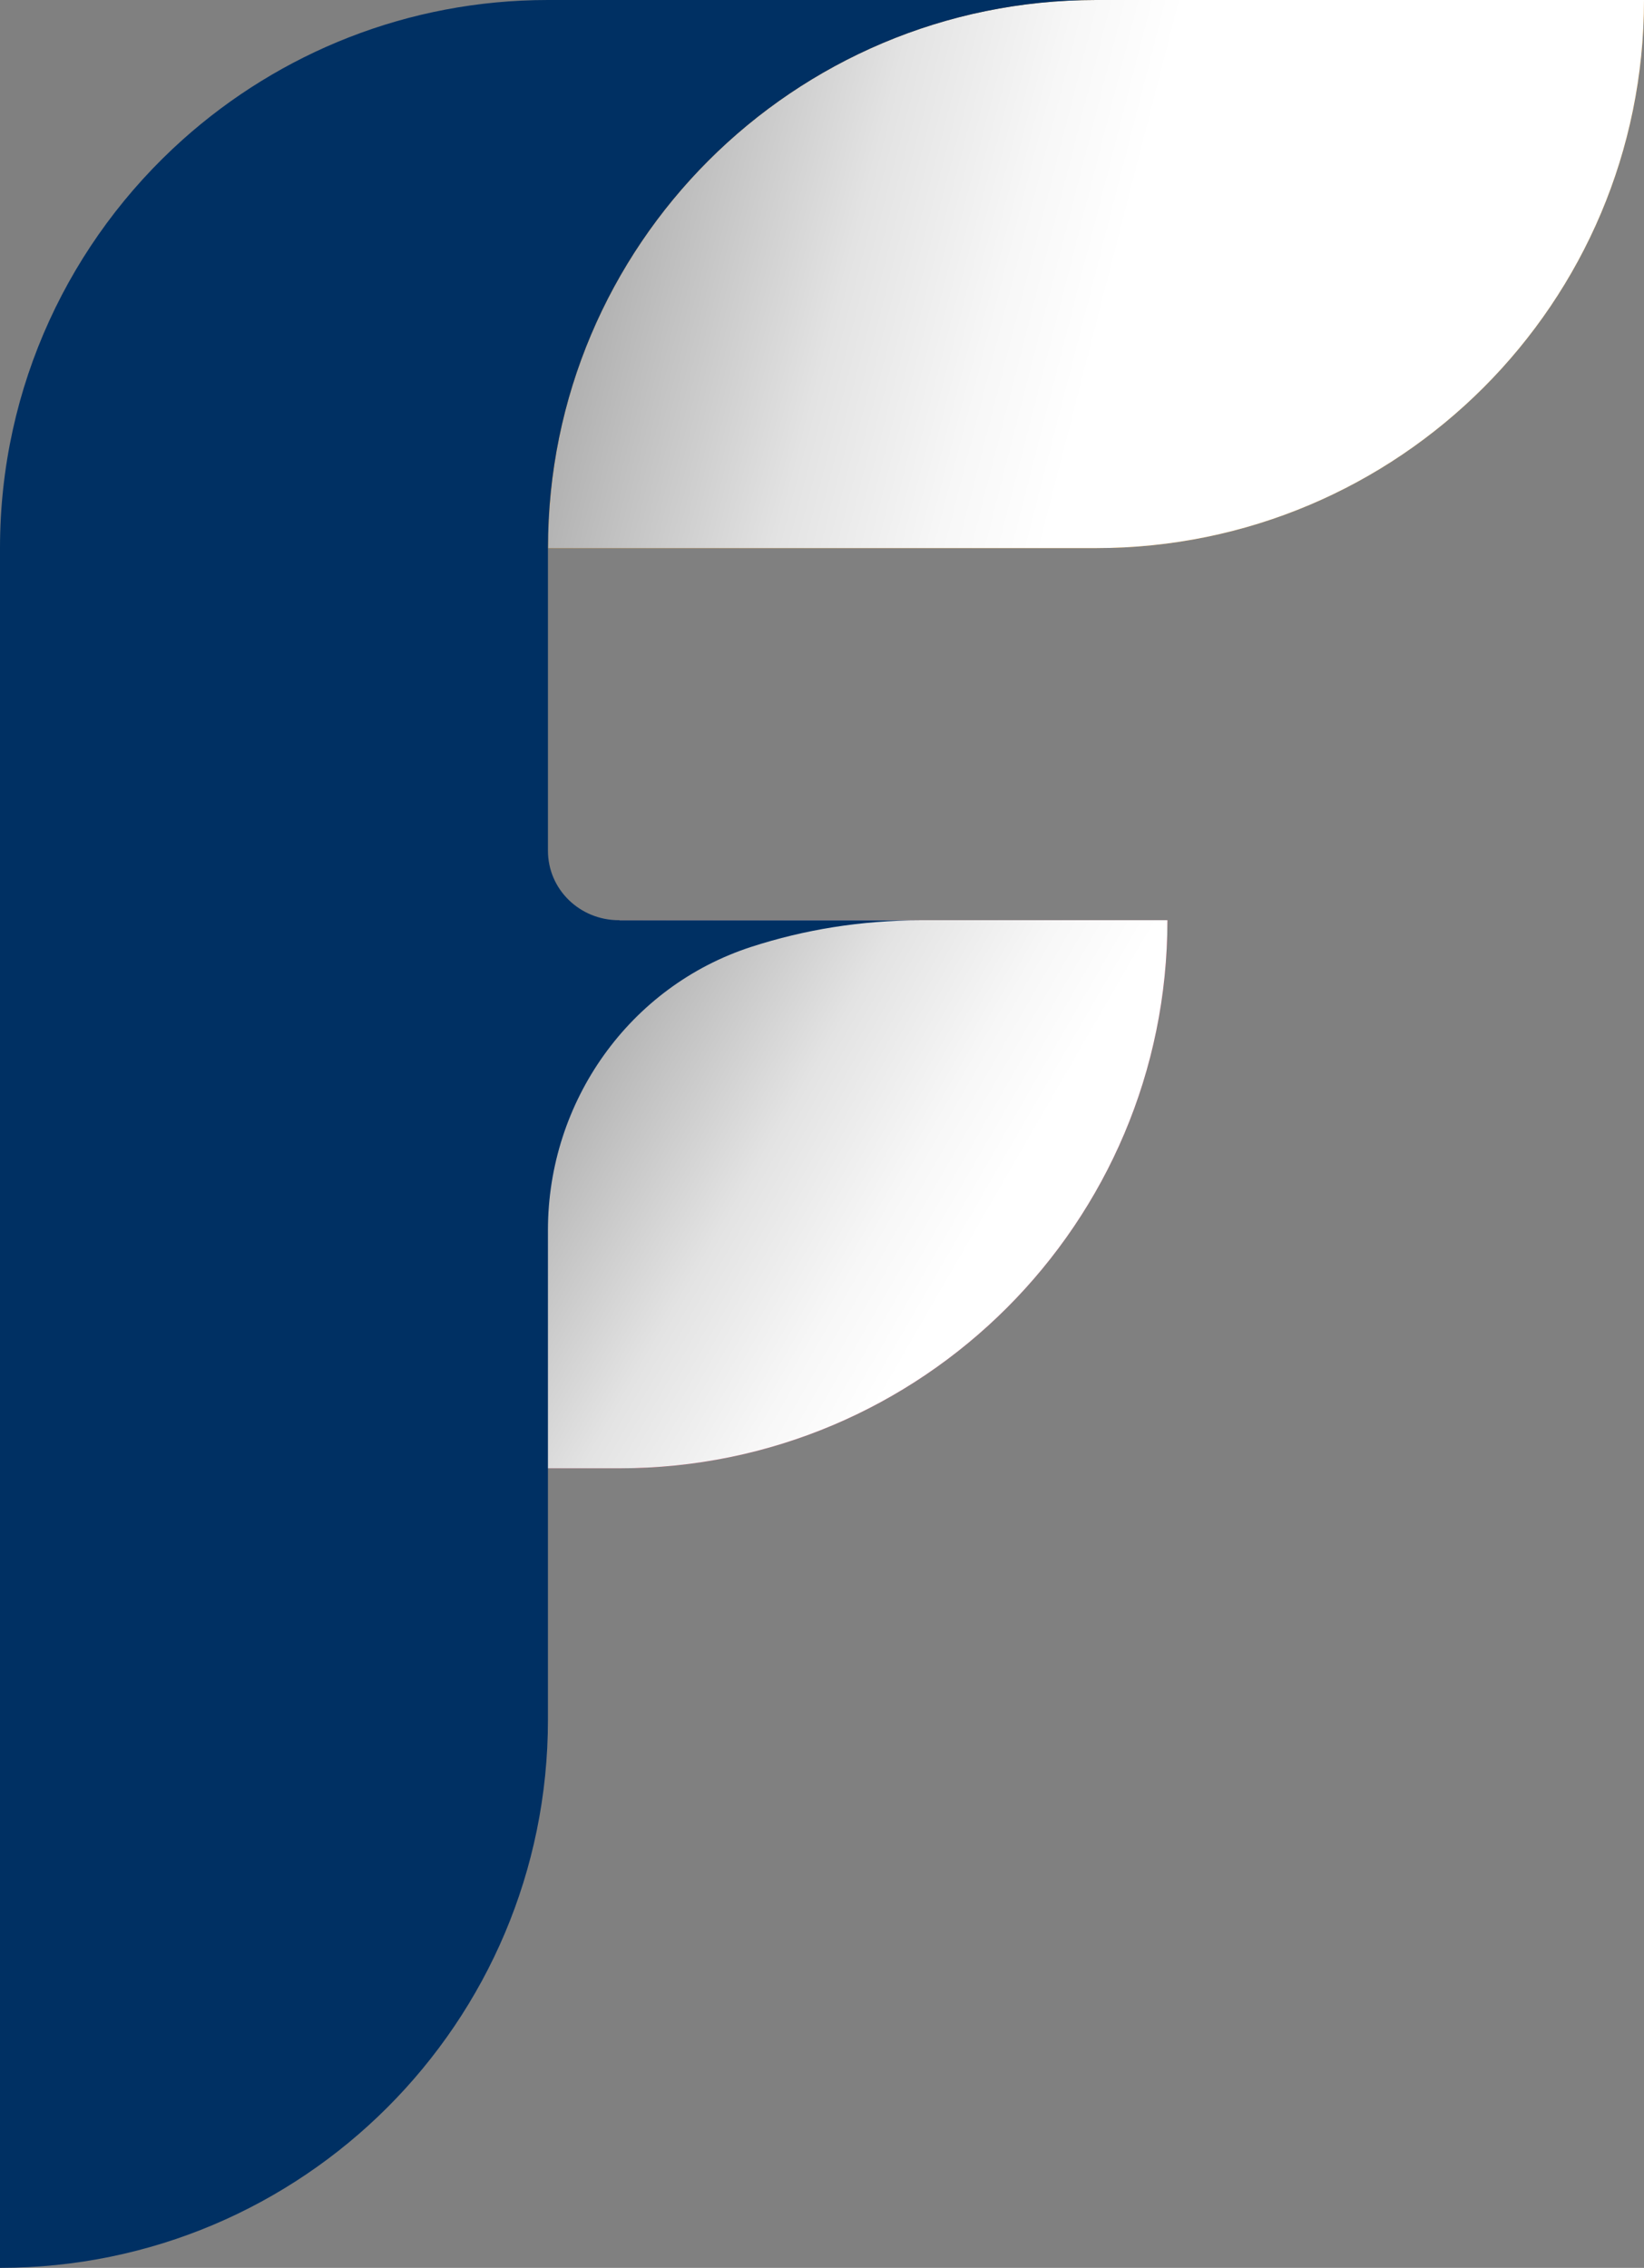
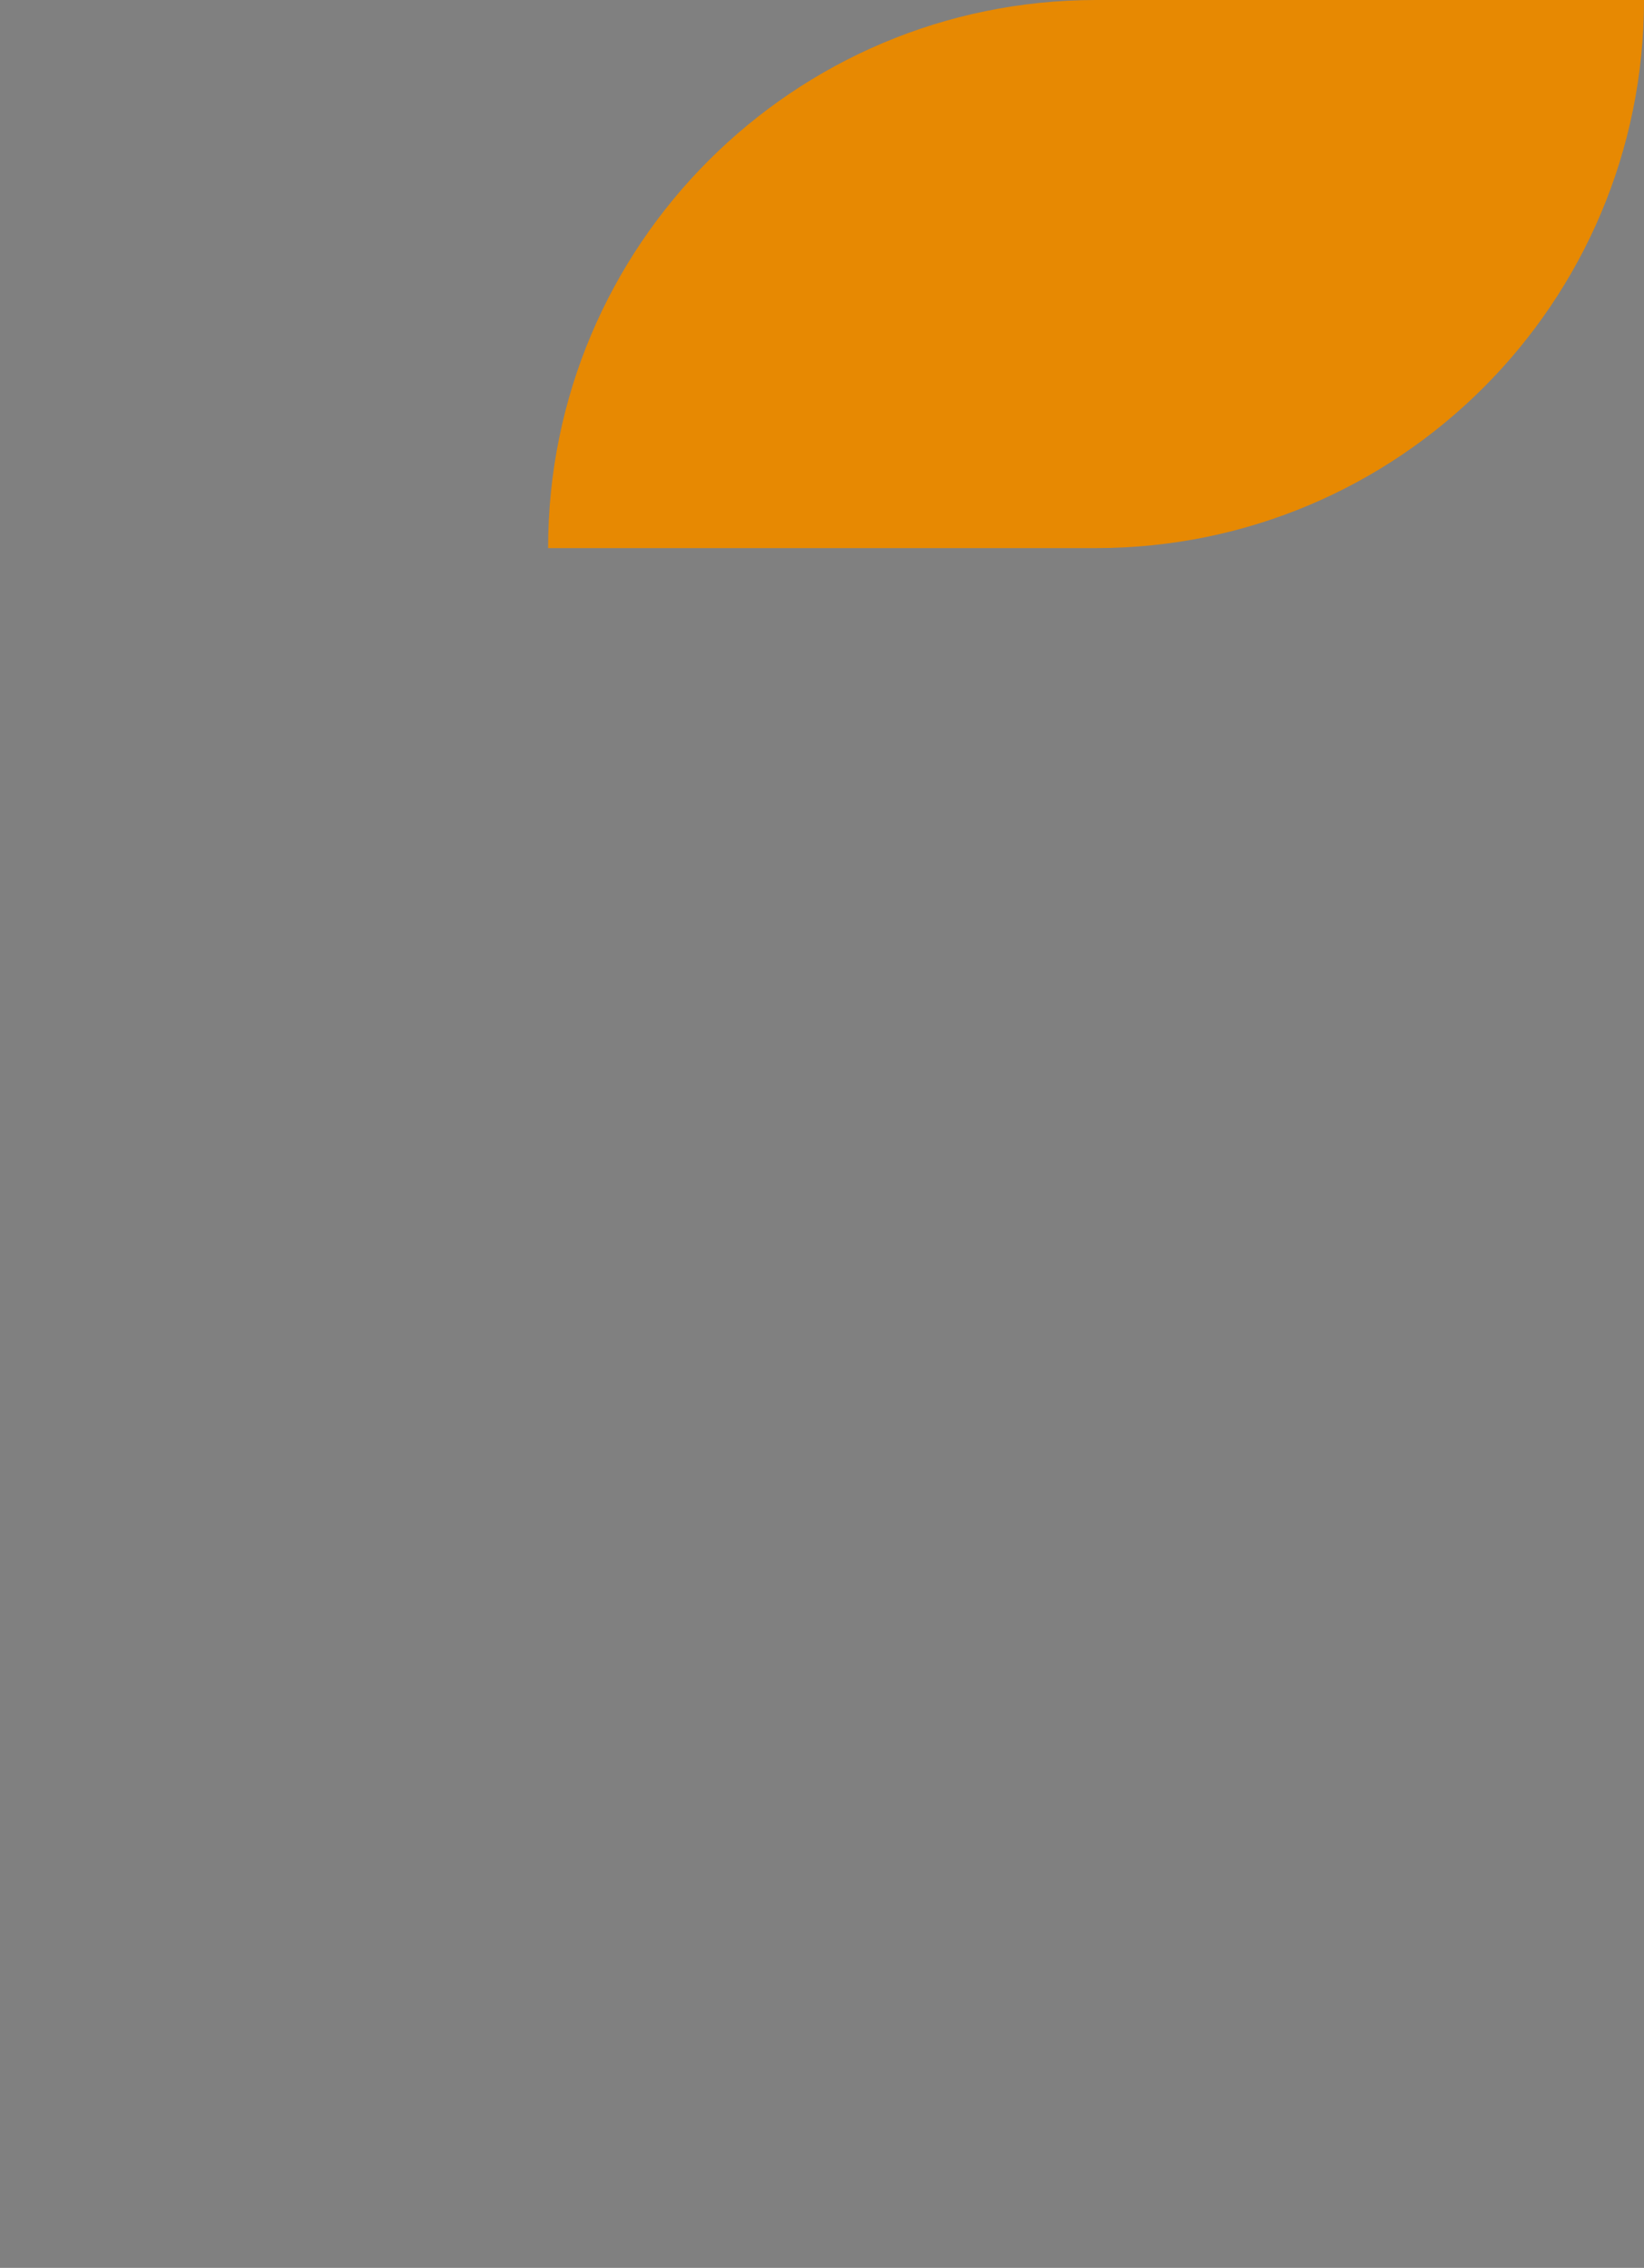
<svg xmlns="http://www.w3.org/2000/svg" xmlns:xlink="http://www.w3.org/1999/xlink" viewBox="0 0 99.52 137.25">
  <rect x="0" y="0" width="99.52" height="137.25" fill="#808080" stroke="none" />
  <defs>
    <style>
      .cls-1 {
        fill: #e3385b;
      }

      .cls-2 {
        fill: url(#linear-gradient);
      }

      .cls-2, .cls-3 {
        mix-blend-mode: multiply;
      }

      .cls-4 {
        isolation: isolate;
      }

      .cls-5 {
        fill: #003063;
      }

      .cls-3 {
        fill: url(#linear-gradient-2);
      }

      .cls-6 {
        fill: #e78902;
      }
    </style>
    <linearGradient id="linear-gradient" x1="15.77" y1="59.7" x2="134.25" y2="128.26" gradientUnits="userSpaceOnUse">
      <stop offset="0" stop-color="#525252" />
      <stop offset=".01" stop-color="#5b5b5b" />
      <stop offset=".09" stop-color="#959595" />
      <stop offset=".17" stop-color="#c2c2c2" />
      <stop offset=".23" stop-color="#e3e3e3" />
      <stop offset=".29" stop-color="#f7f7f7" />
      <stop offset=".33" stop-color="#fff" />
    </linearGradient>
    <linearGradient id="linear-gradient-2" x1="16.93" y1="3.91" x2="170.02" y2="43.18" xlink:href="#linear-gradient" />
  </defs>
  <g class="cls-4">
    <g id="Camada_2" data-name="Camada 2">
      <g id="Camada_1-2" data-name="Camada 1">
-         <path class="cls-1" d="M37.5,55.69c-18.32,0-33.17,14.85-33.17,33.17H37.5c18.32,0,33.17-14.85,33.17-33.17H37.5Z" />
-         <path class="cls-2" d="M37.5,55.69c-18.32,0-33.17,14.85-33.17,33.17H37.5c18.32,0,33.17-14.85,33.17-33.17H37.5Z" />
        <path class="cls-6" d="M66.35,0c-18.32,0-33.17,14.85-33.17,33.17h33.17c18.32,0,33.17-14.85,33.17-33.17h-33.17Z" />
-         <path class="cls-3" d="M66.35,0c-18.32,0-33.17,14.85-33.17,33.17h33.17c18.32,0,33.17-14.85,33.17-33.17h-33.17Z" />
-         <path class="cls-5" d="M37.5,55.69s-.03,0-.04,0c-2.35,0-4.29-1.85-4.29-4.21v-18.31C33.17,14.85,48.03,0,66.35,0H33.17C24.68,0,16.93,3.2,11.06,8.45,4.27,14.53,0,23.35,0,33.17v104.08c18.32,0,33.17-14.85,33.17-33.17v-29.64c0-7.77,4.93-14.75,12.32-17.14,3.21-1.04,6.64-1.6,10.21-1.6h-18.19Z" />
      </g>
    </g>
  </g>
</svg>